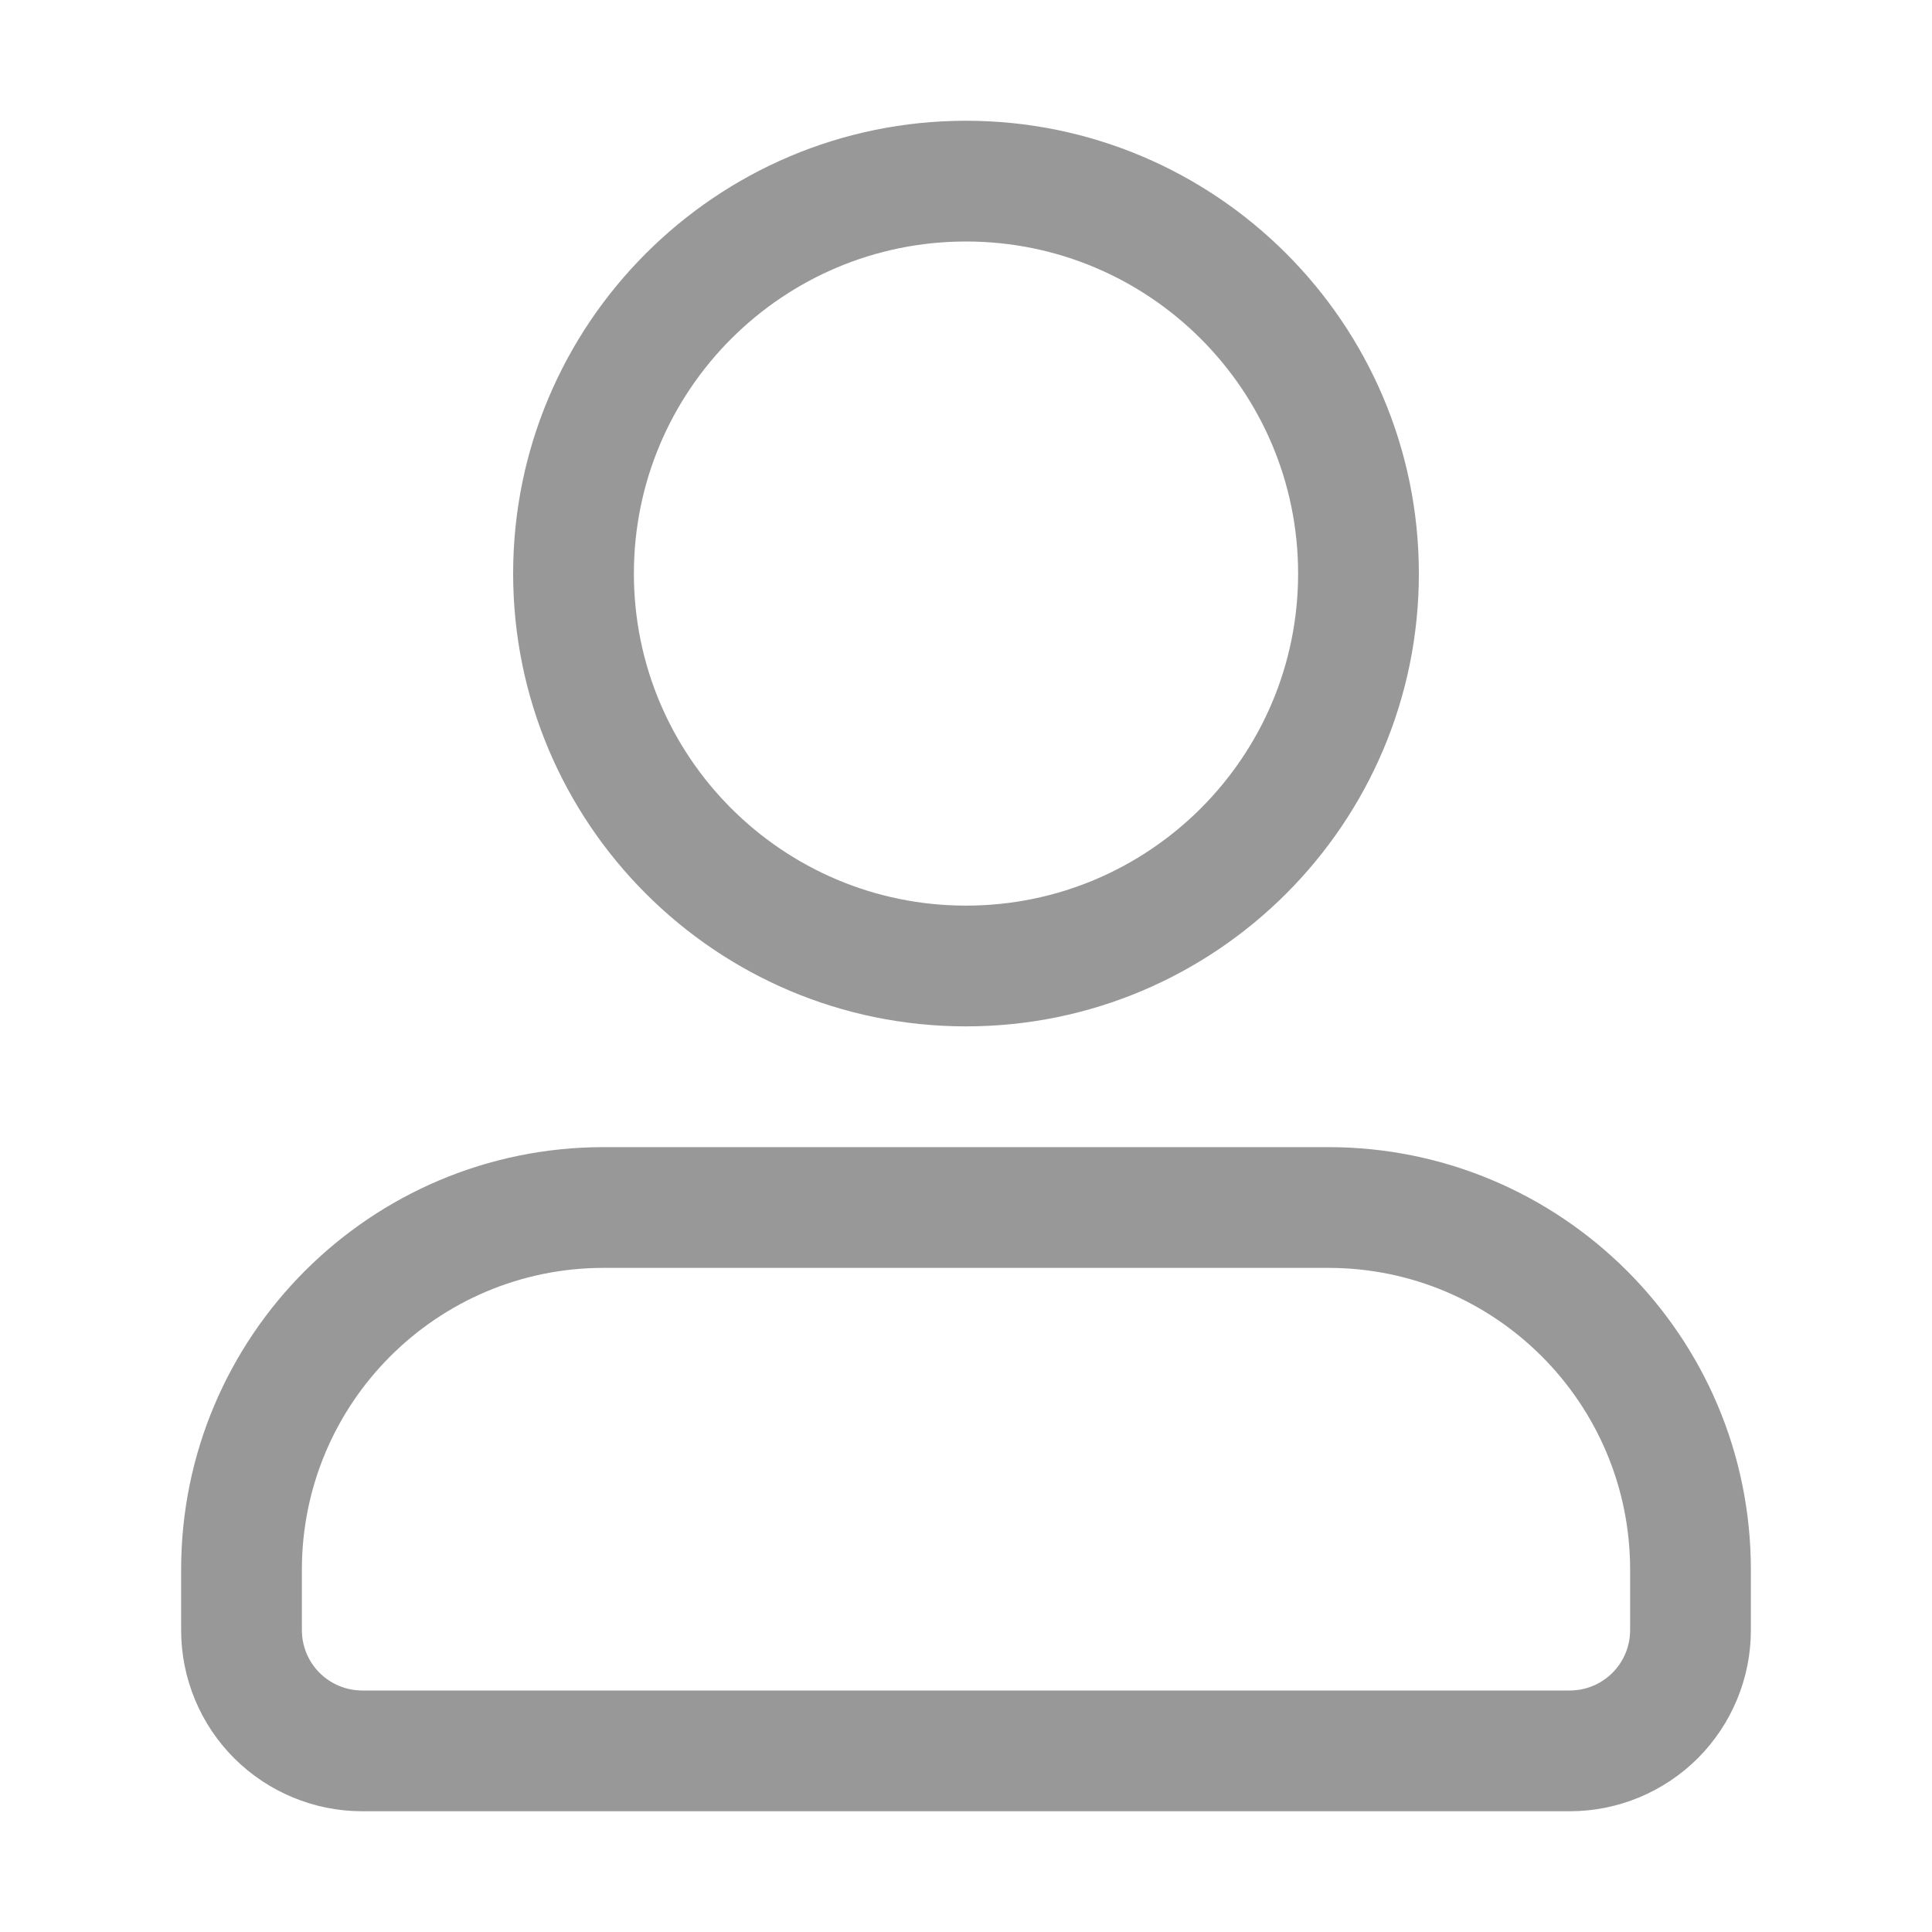
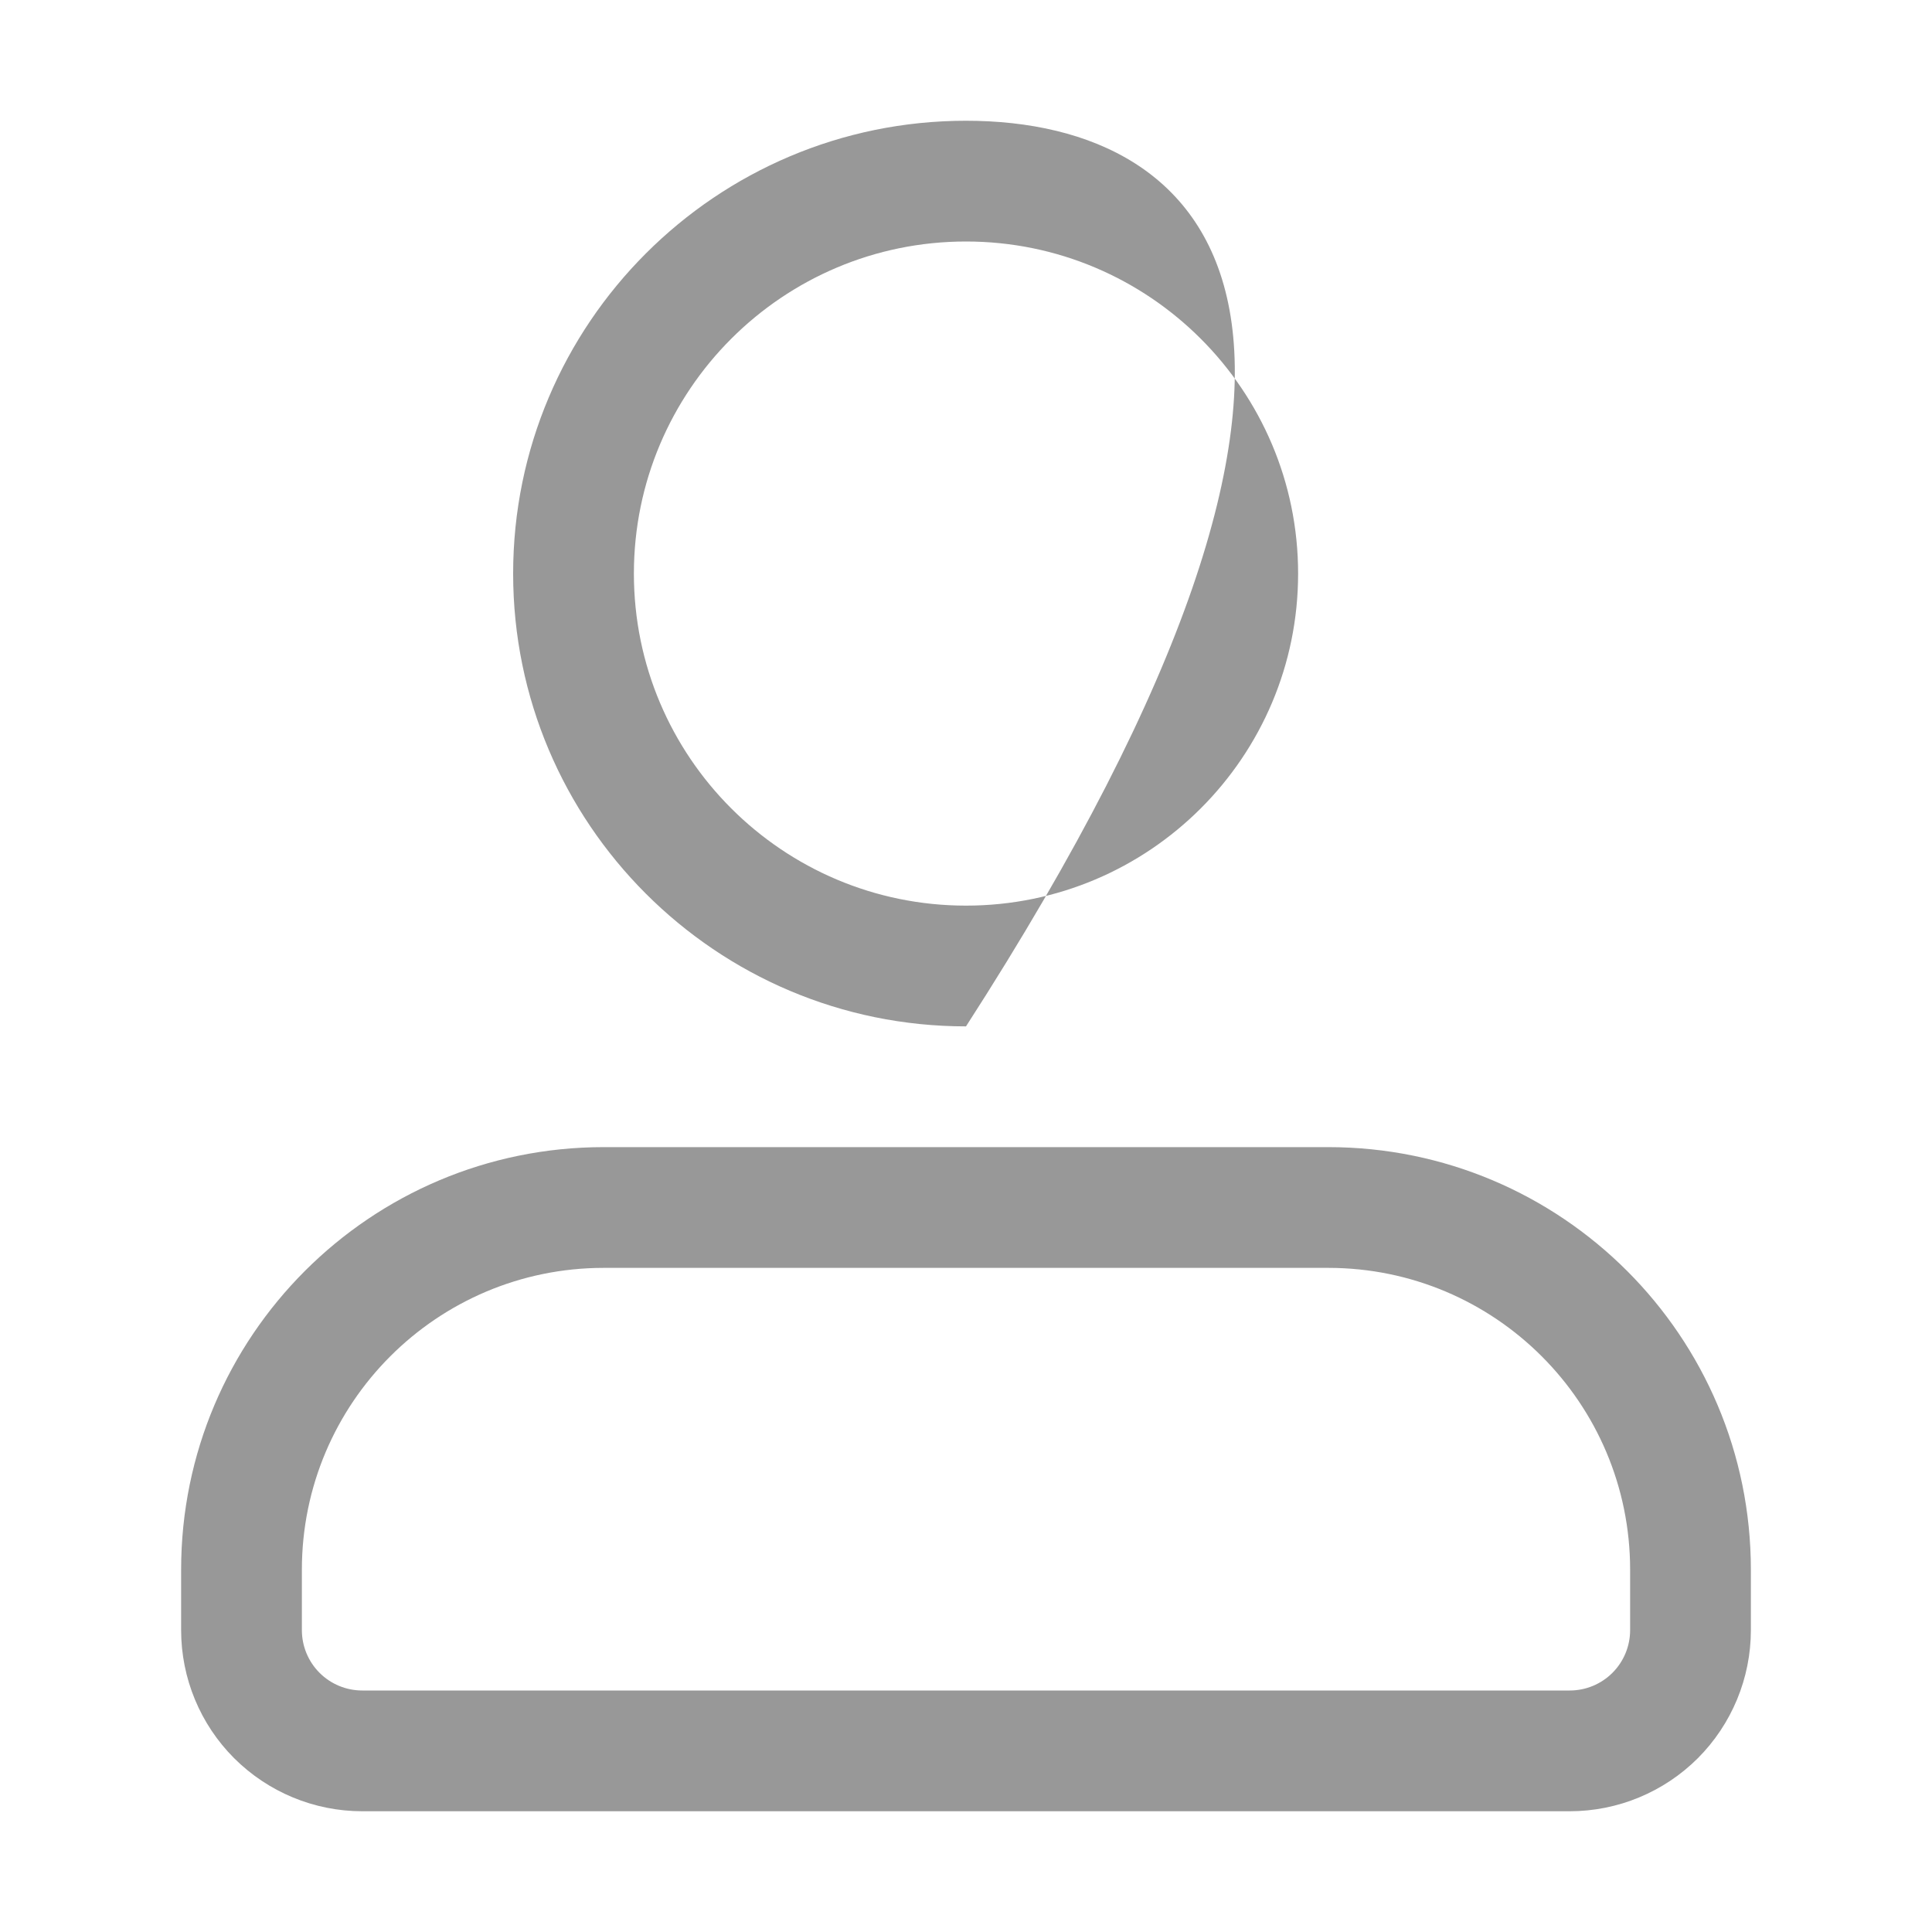
<svg xmlns="http://www.w3.org/2000/svg" width="20" height="20" viewBox="0 0 20 20" fill="none">
-   <path fill-rule="evenodd" clip-rule="evenodd" d="M18.125 16.875V16.25C18.125 13.834 16.166 11.875 13.75 11.875C11.459 11.875 8.541 11.875 6.25 11.875C3.834 11.875 1.875 13.834 1.875 16.25V16.875C1.875 17.372 2.072 17.849 2.424 18.201C2.776 18.552 3.252 18.75 3.75 18.75H16.25C16.747 18.75 17.224 18.552 17.576 18.201C17.927 17.849 18.125 17.372 18.125 16.875ZM16.875 16.25V16.875C16.875 17.041 16.809 17.2 16.692 17.317C16.575 17.434 16.416 17.5 16.25 17.5H3.75C3.584 17.5 3.425 17.434 3.308 17.317C3.191 17.2 3.125 17.041 3.125 16.875V16.25C3.125 14.524 4.524 13.125 6.25 13.125H13.75C15.476 13.125 16.875 14.524 16.875 16.25ZM10 1.25C7.413 1.25 5.312 3.351 5.312 5.938C5.312 8.524 7.413 10.625 10 10.625C12.587 10.625 14.688 8.524 14.688 5.938C14.688 3.351 12.587 1.25 10 1.25ZM10 2.5C11.898 2.5 13.438 4.04 13.438 5.938C13.438 7.835 11.898 9.375 10 9.375C8.102 9.375 6.562 7.835 6.562 5.938C6.562 4.04 8.102 2.5 10 2.5Z" fill="#989898" />
+   <path fill-rule="evenodd" clip-rule="evenodd" d="M18.125 16.875V16.25C18.125 13.834 16.166 11.875 13.75 11.875C11.459 11.875 8.541 11.875 6.25 11.875C3.834 11.875 1.875 13.834 1.875 16.25V16.875C1.875 17.372 2.072 17.849 2.424 18.201C2.776 18.552 3.252 18.75 3.75 18.75H16.25C16.747 18.75 17.224 18.552 17.576 18.201C17.927 17.849 18.125 17.372 18.125 16.875ZM16.875 16.25V16.875C16.875 17.041 16.809 17.2 16.692 17.317C16.575 17.434 16.416 17.5 16.25 17.5H3.75C3.584 17.5 3.425 17.434 3.308 17.317C3.191 17.2 3.125 17.041 3.125 16.875V16.25C3.125 14.524 4.524 13.125 6.25 13.125H13.75C15.476 13.125 16.875 14.524 16.875 16.25ZM10 1.25C7.413 1.25 5.312 3.351 5.312 5.938C5.312 8.524 7.413 10.625 10 10.625C14.688 3.351 12.587 1.25 10 1.25ZM10 2.5C11.898 2.5 13.438 4.04 13.438 5.938C13.438 7.835 11.898 9.375 10 9.375C8.102 9.375 6.562 7.835 6.562 5.938C6.562 4.04 8.102 2.5 10 2.5Z" fill="#989898" />
</svg>